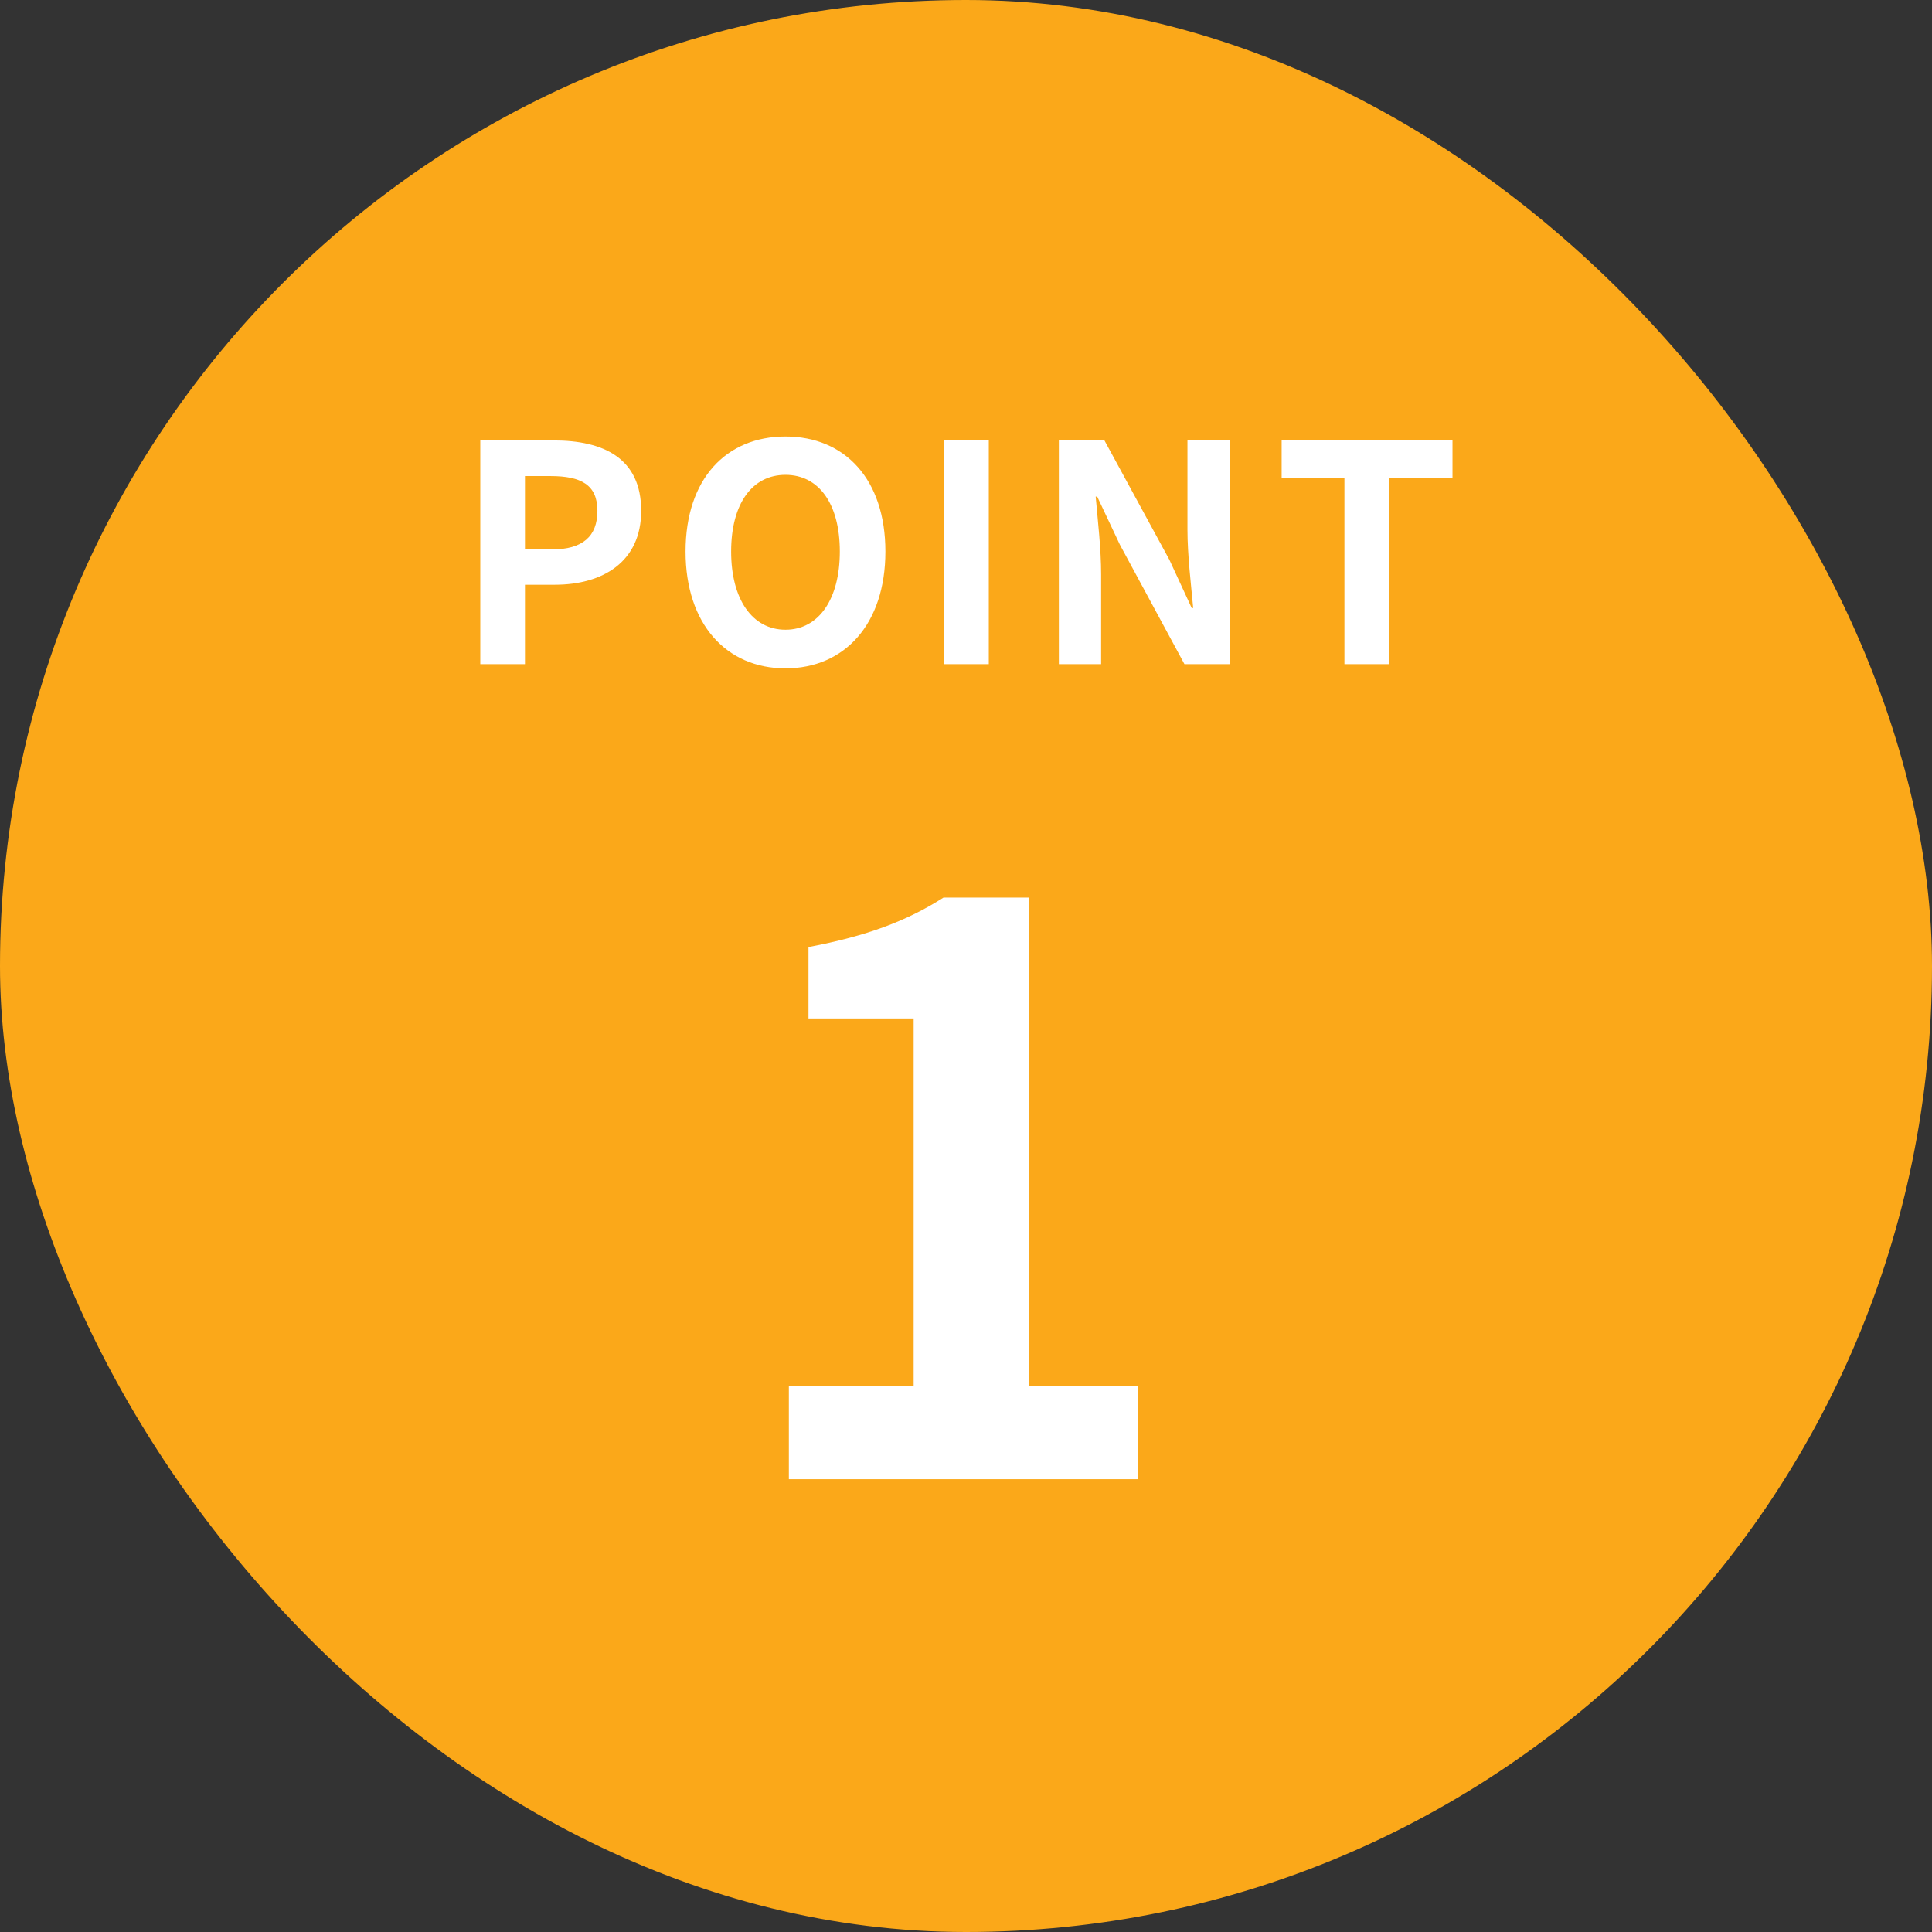
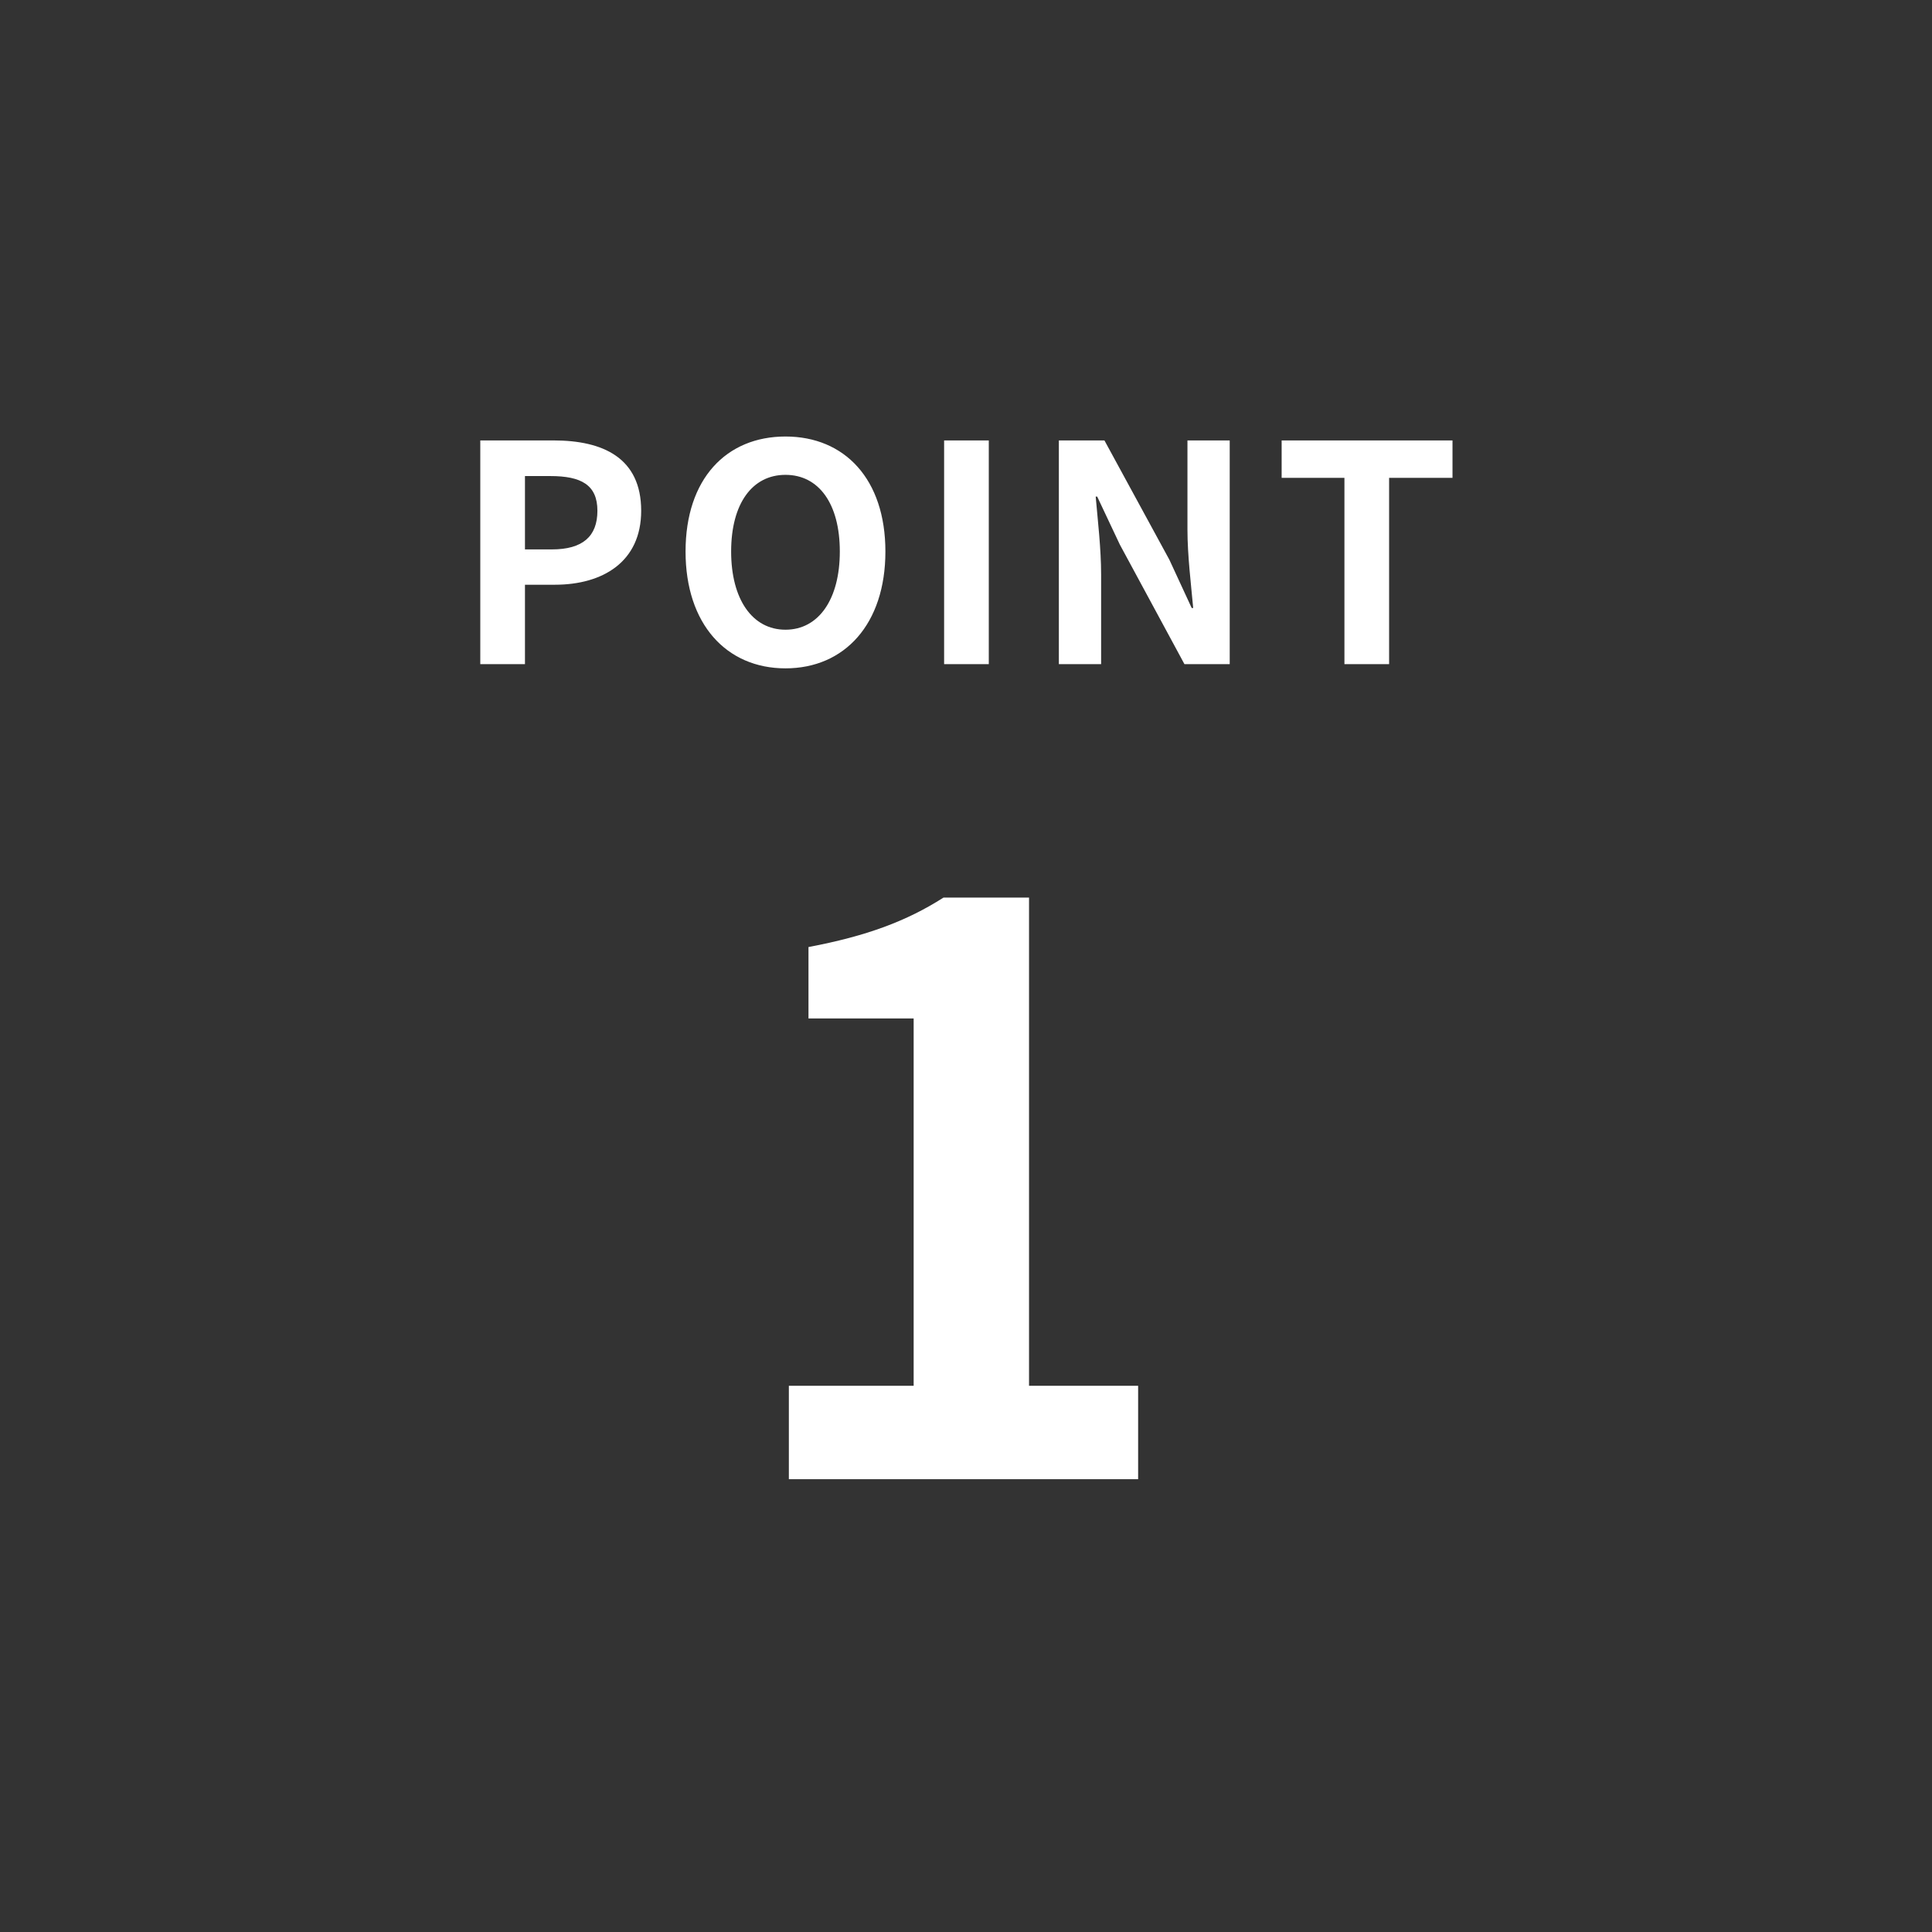
<svg xmlns="http://www.w3.org/2000/svg" width="64" height="64" viewBox="0 0 64 64" fill="none">
  <rect x="0" y="0" width="64" height="64" fill="#333333" stroke="none" />
-   <rect width="64" height="64" rx="32" fill="#FBA819" />
  <path d="M15.91 22V14.59H18.34C19.98 14.59 21.24 15.17 21.24 16.92C21.24 18.61 19.97 19.37 18.38 19.37H17.39V22H15.91ZM17.39 18.2H18.28C19.3 18.2 19.79 17.77 19.79 16.92C19.79 16.06 19.25 15.77 18.23 15.77H17.39V18.2ZM26.02 22.14C24.06 22.14 22.71 20.67 22.71 18.27C22.71 15.86 24.06 14.46 26.02 14.46C27.98 14.46 29.33 15.87 29.33 18.27C29.33 20.67 27.98 22.14 26.02 22.14ZM26.02 20.86C27.12 20.86 27.82 19.85 27.82 18.27C27.82 16.68 27.12 15.73 26.02 15.73C24.92 15.73 24.22 16.68 24.22 18.27C24.22 19.85 24.92 20.86 26.02 20.86ZM31.275 22V14.59H32.755V22H31.275ZM35.076 22V14.59H36.586L38.736 18.54L39.476 20.14H39.526C39.456 19.37 39.336 18.39 39.336 17.55V14.59H40.736V22H39.236L37.096 18.04L36.346 16.45H36.296C36.366 17.25 36.476 18.18 36.476 19.03V22H35.076ZM44.536 22V15.83H42.456V14.59H48.116V15.83H46.016V22H44.536Z" fill="white" />
  <path d="M26.132 49V45.906H30.266V33.738H26.782V31.372C28.706 31.008 30.032 30.514 31.254 29.734H34.088V45.906H37.702V49H26.132Z" fill="white" />
</svg>